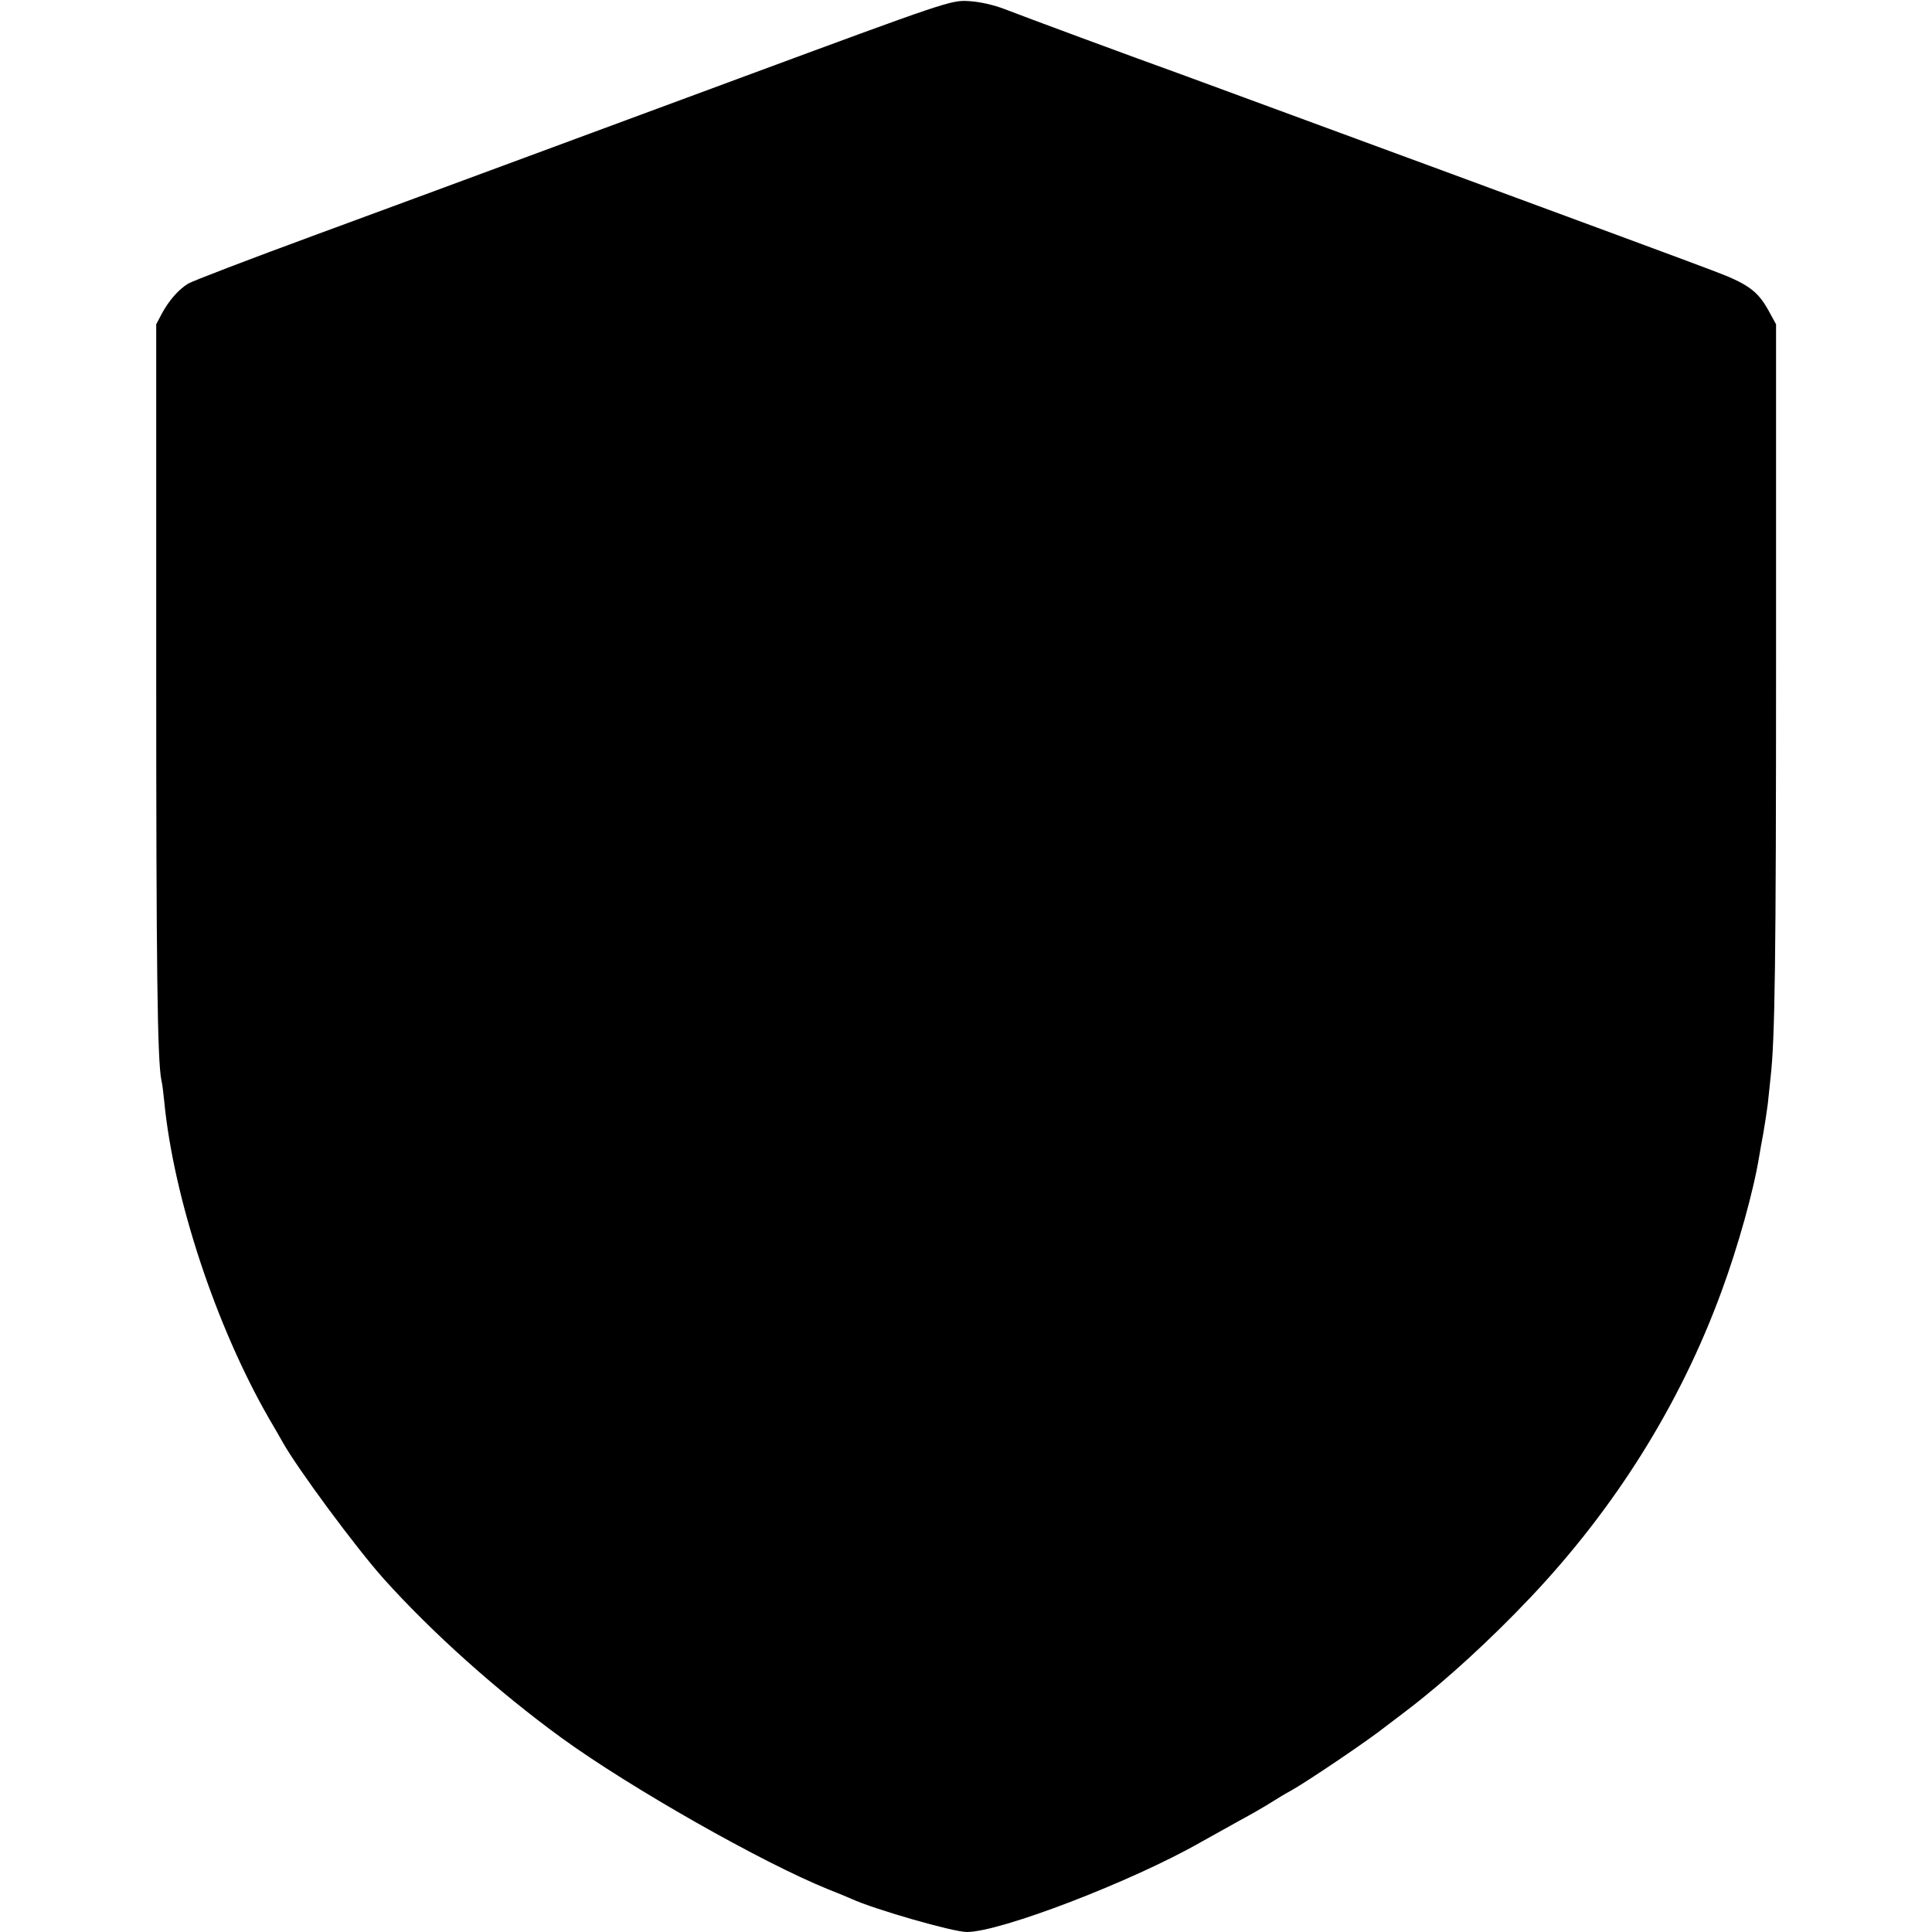
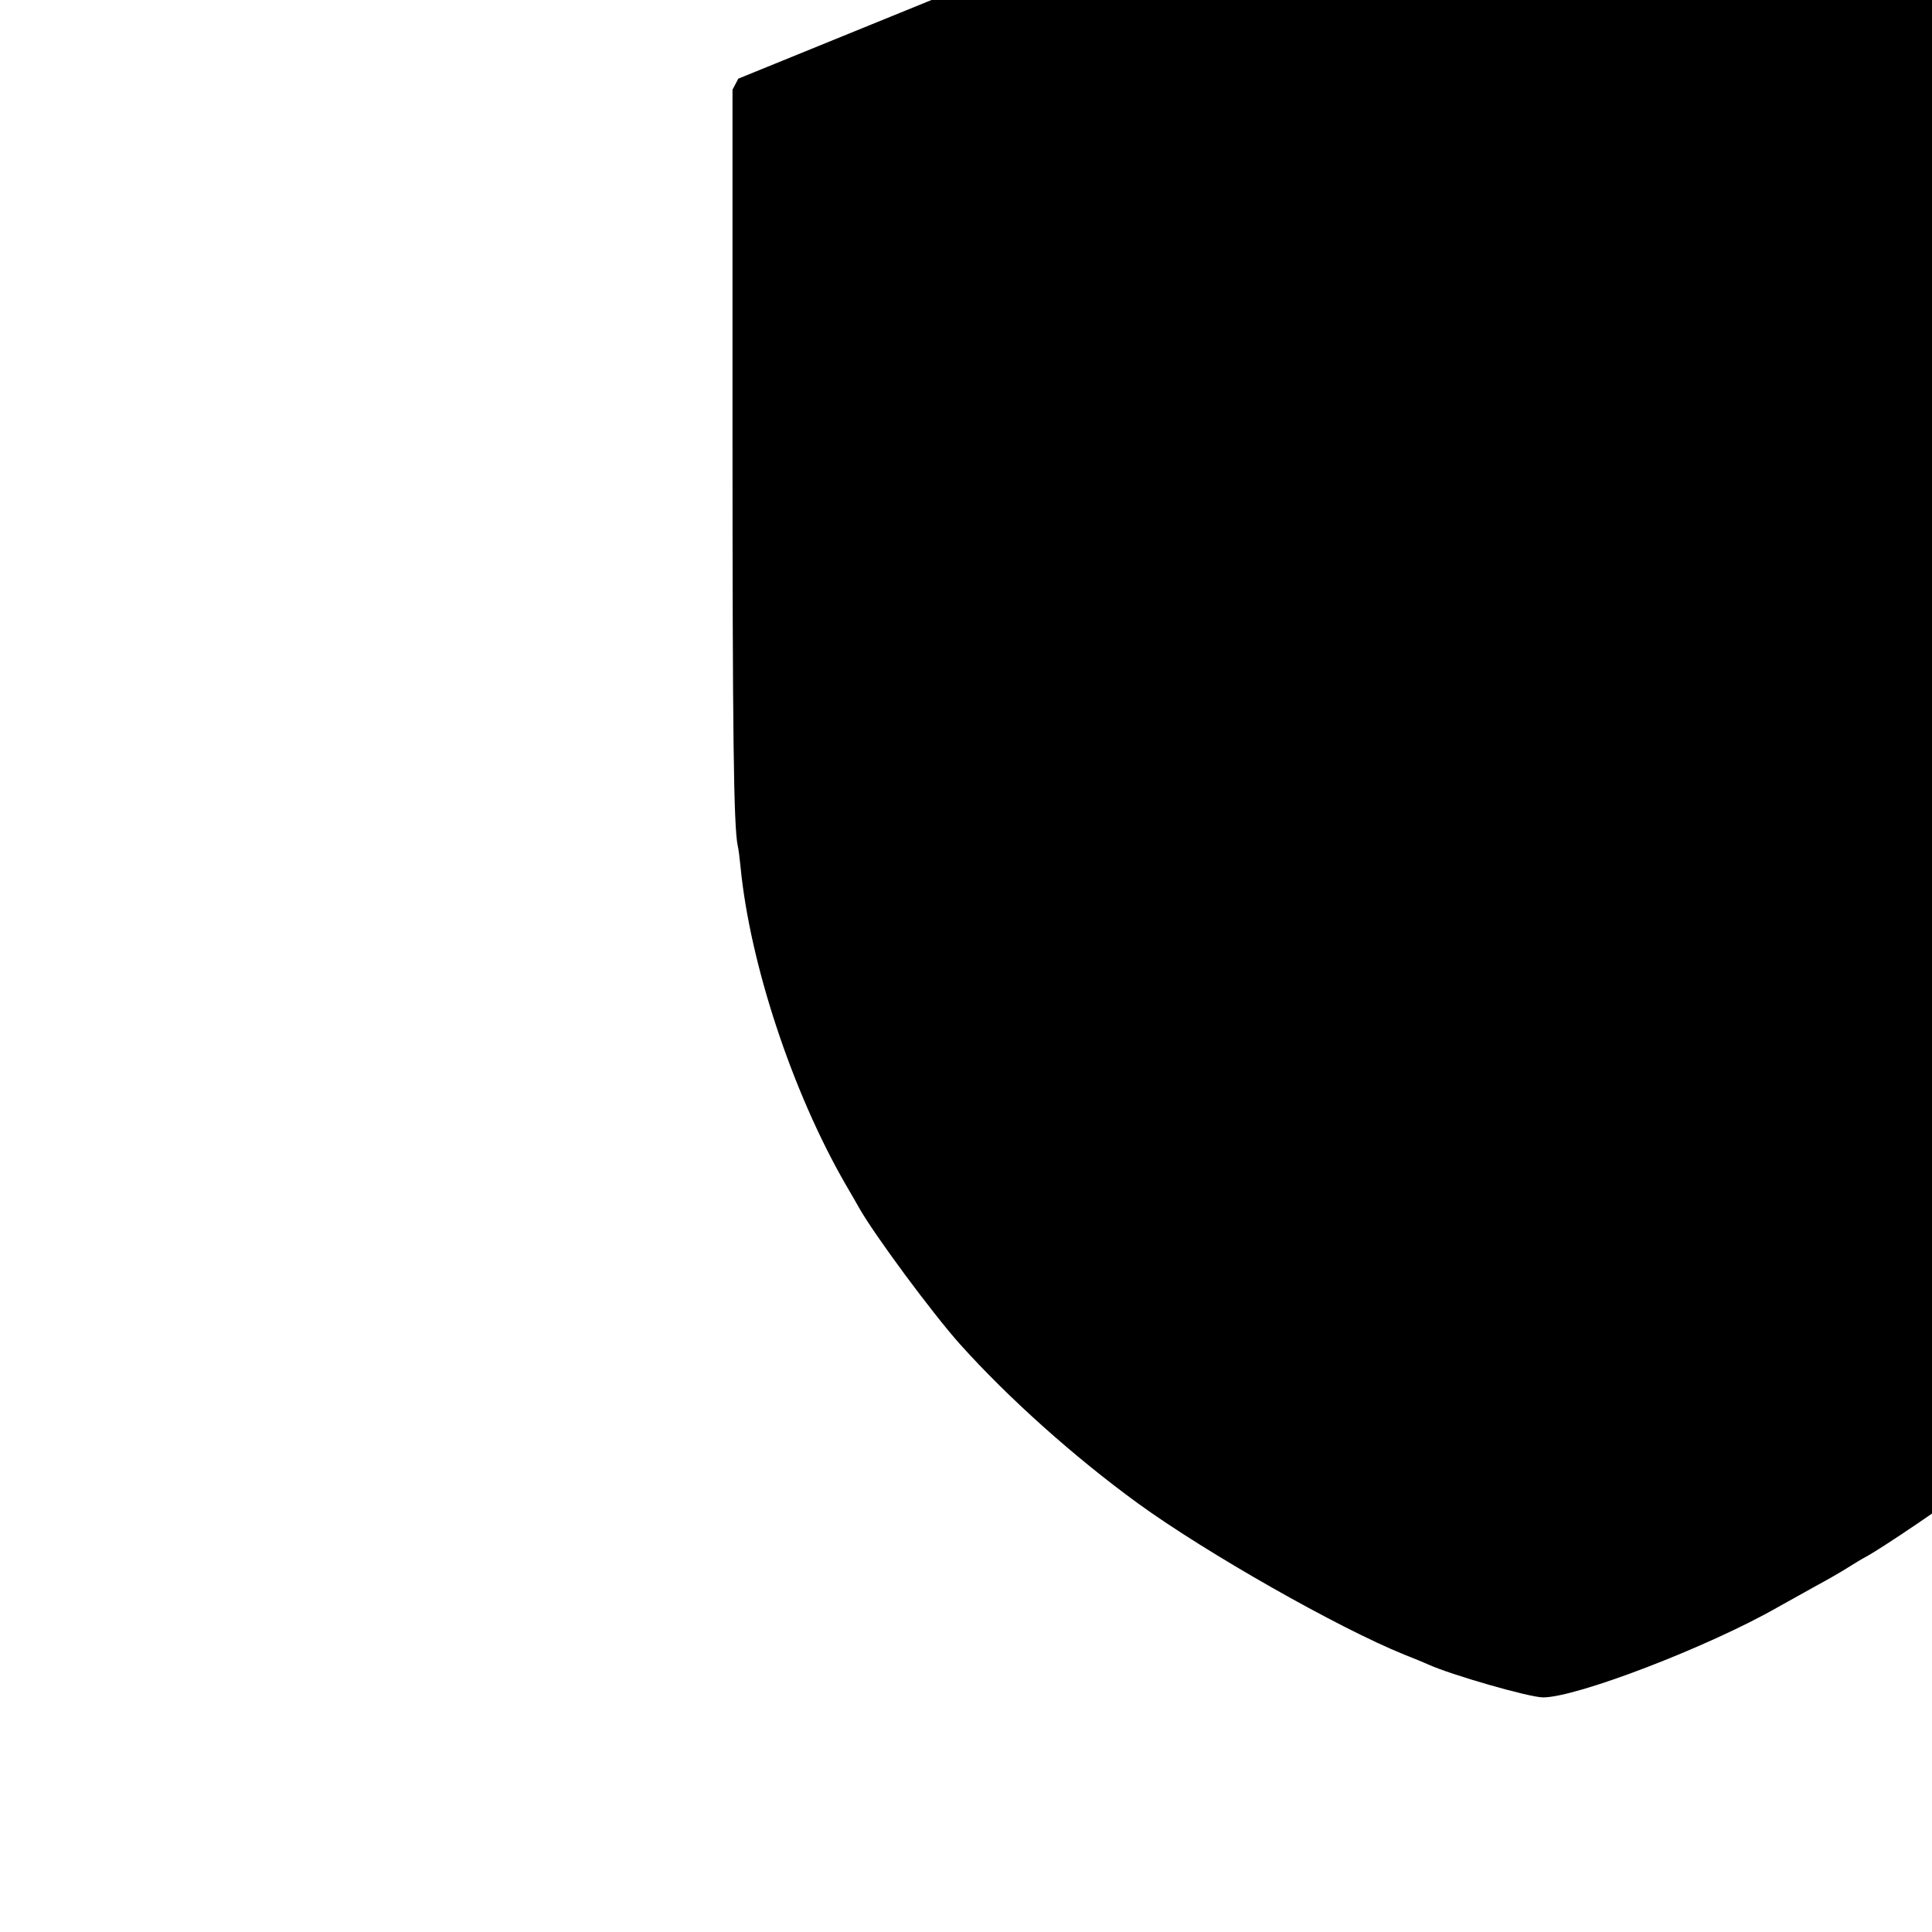
<svg xmlns="http://www.w3.org/2000/svg" version="1.0" width="700pt" height="700pt" viewBox="0 0 700 700" preserveAspectRatio="xMidYMid meet">
  <g transform="translate(0,700) scale(0.1,-0.1)" fill="#000000" stroke="none">
-     <path d="M2675 6715 c-423 -157 -842 -311 -930 -344 -88 -33 -358 -132 -599 -221 -242 -89 -451 -169 -465 -178 -36 -23 -68 -60 -94 -107 l-21 -40 0 -1235 c0 -1094 4 -1435 19 -1505 3 -11 7 -45 10 -75 34 -351 187 -815 380 -1150 21 -36 43 -74 49 -85 53 -95 265 -382 366 -495 176 -196 413 -408 645 -577 248 -180 725 -451 965 -548 36 -14 74 -30 85 -35 83 -38 368 -120 418 -120 122 0 598 183 847 325 36 20 99 55 140 78 41 22 93 52 115 66 22 14 55 34 74 44 57 32 280 182 346 235 6 4 39 30 75 57 140 107 300 254 445 407 307 324 543 701 692 1108 60 162 117 367 137 491 3 19 10 57 15 84 5 28 12 75 16 105 3 30 8 73 10 95 16 137 20 420 20 1510 l0 1220 -29 53 c-39 69 -75 95 -204 143 -122 47 -1770 654 -1907 704 -200 72 -594 218 -655 242 -39 15 -91 27 -130 29 -64 4 -78 -1 -835 -281z" />
+     <path d="M2675 6715 l-21 -40 0 -1235 c0 -1094 4 -1435 19 -1505 3 -11 7 -45 10 -75 34 -351 187 -815 380 -1150 21 -36 43 -74 49 -85 53 -95 265 -382 366 -495 176 -196 413 -408 645 -577 248 -180 725 -451 965 -548 36 -14 74 -30 85 -35 83 -38 368 -120 418 -120 122 0 598 183 847 325 36 20 99 55 140 78 41 22 93 52 115 66 22 14 55 34 74 44 57 32 280 182 346 235 6 4 39 30 75 57 140 107 300 254 445 407 307 324 543 701 692 1108 60 162 117 367 137 491 3 19 10 57 15 84 5 28 12 75 16 105 3 30 8 73 10 95 16 137 20 420 20 1510 l0 1220 -29 53 c-39 69 -75 95 -204 143 -122 47 -1770 654 -1907 704 -200 72 -594 218 -655 242 -39 15 -91 27 -130 29 -64 4 -78 -1 -835 -281z" />
  </g>
</svg>